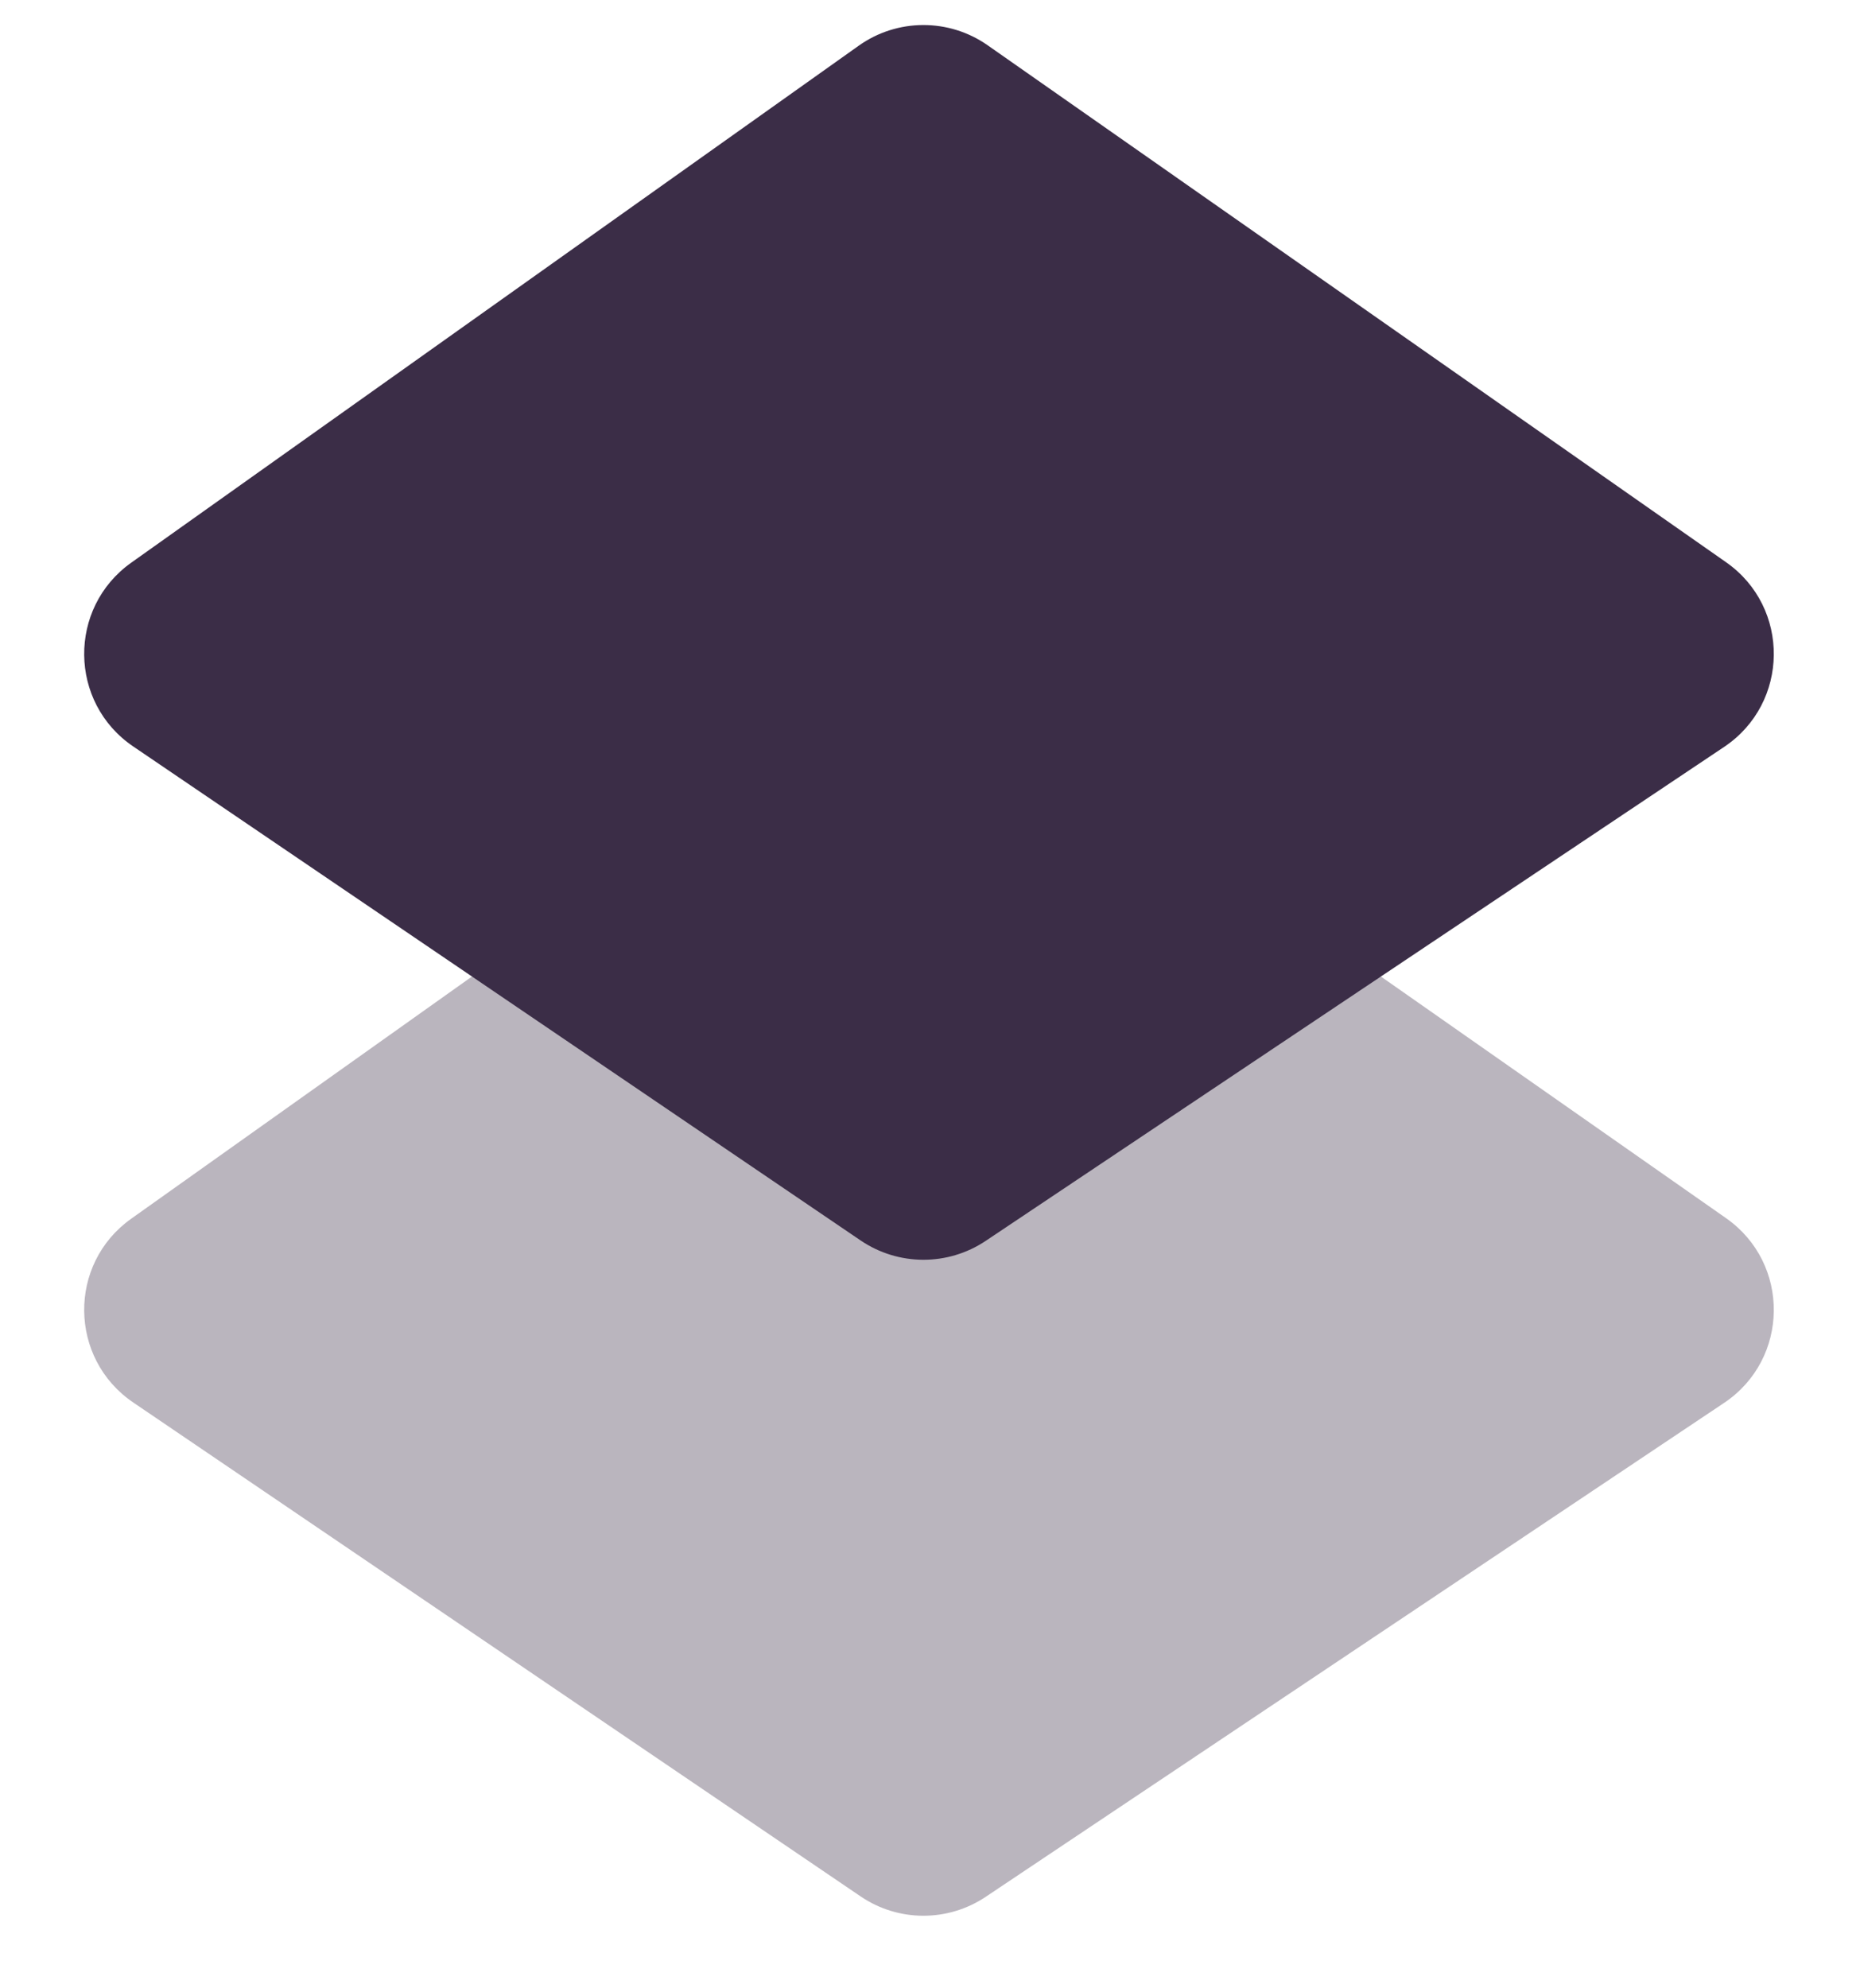
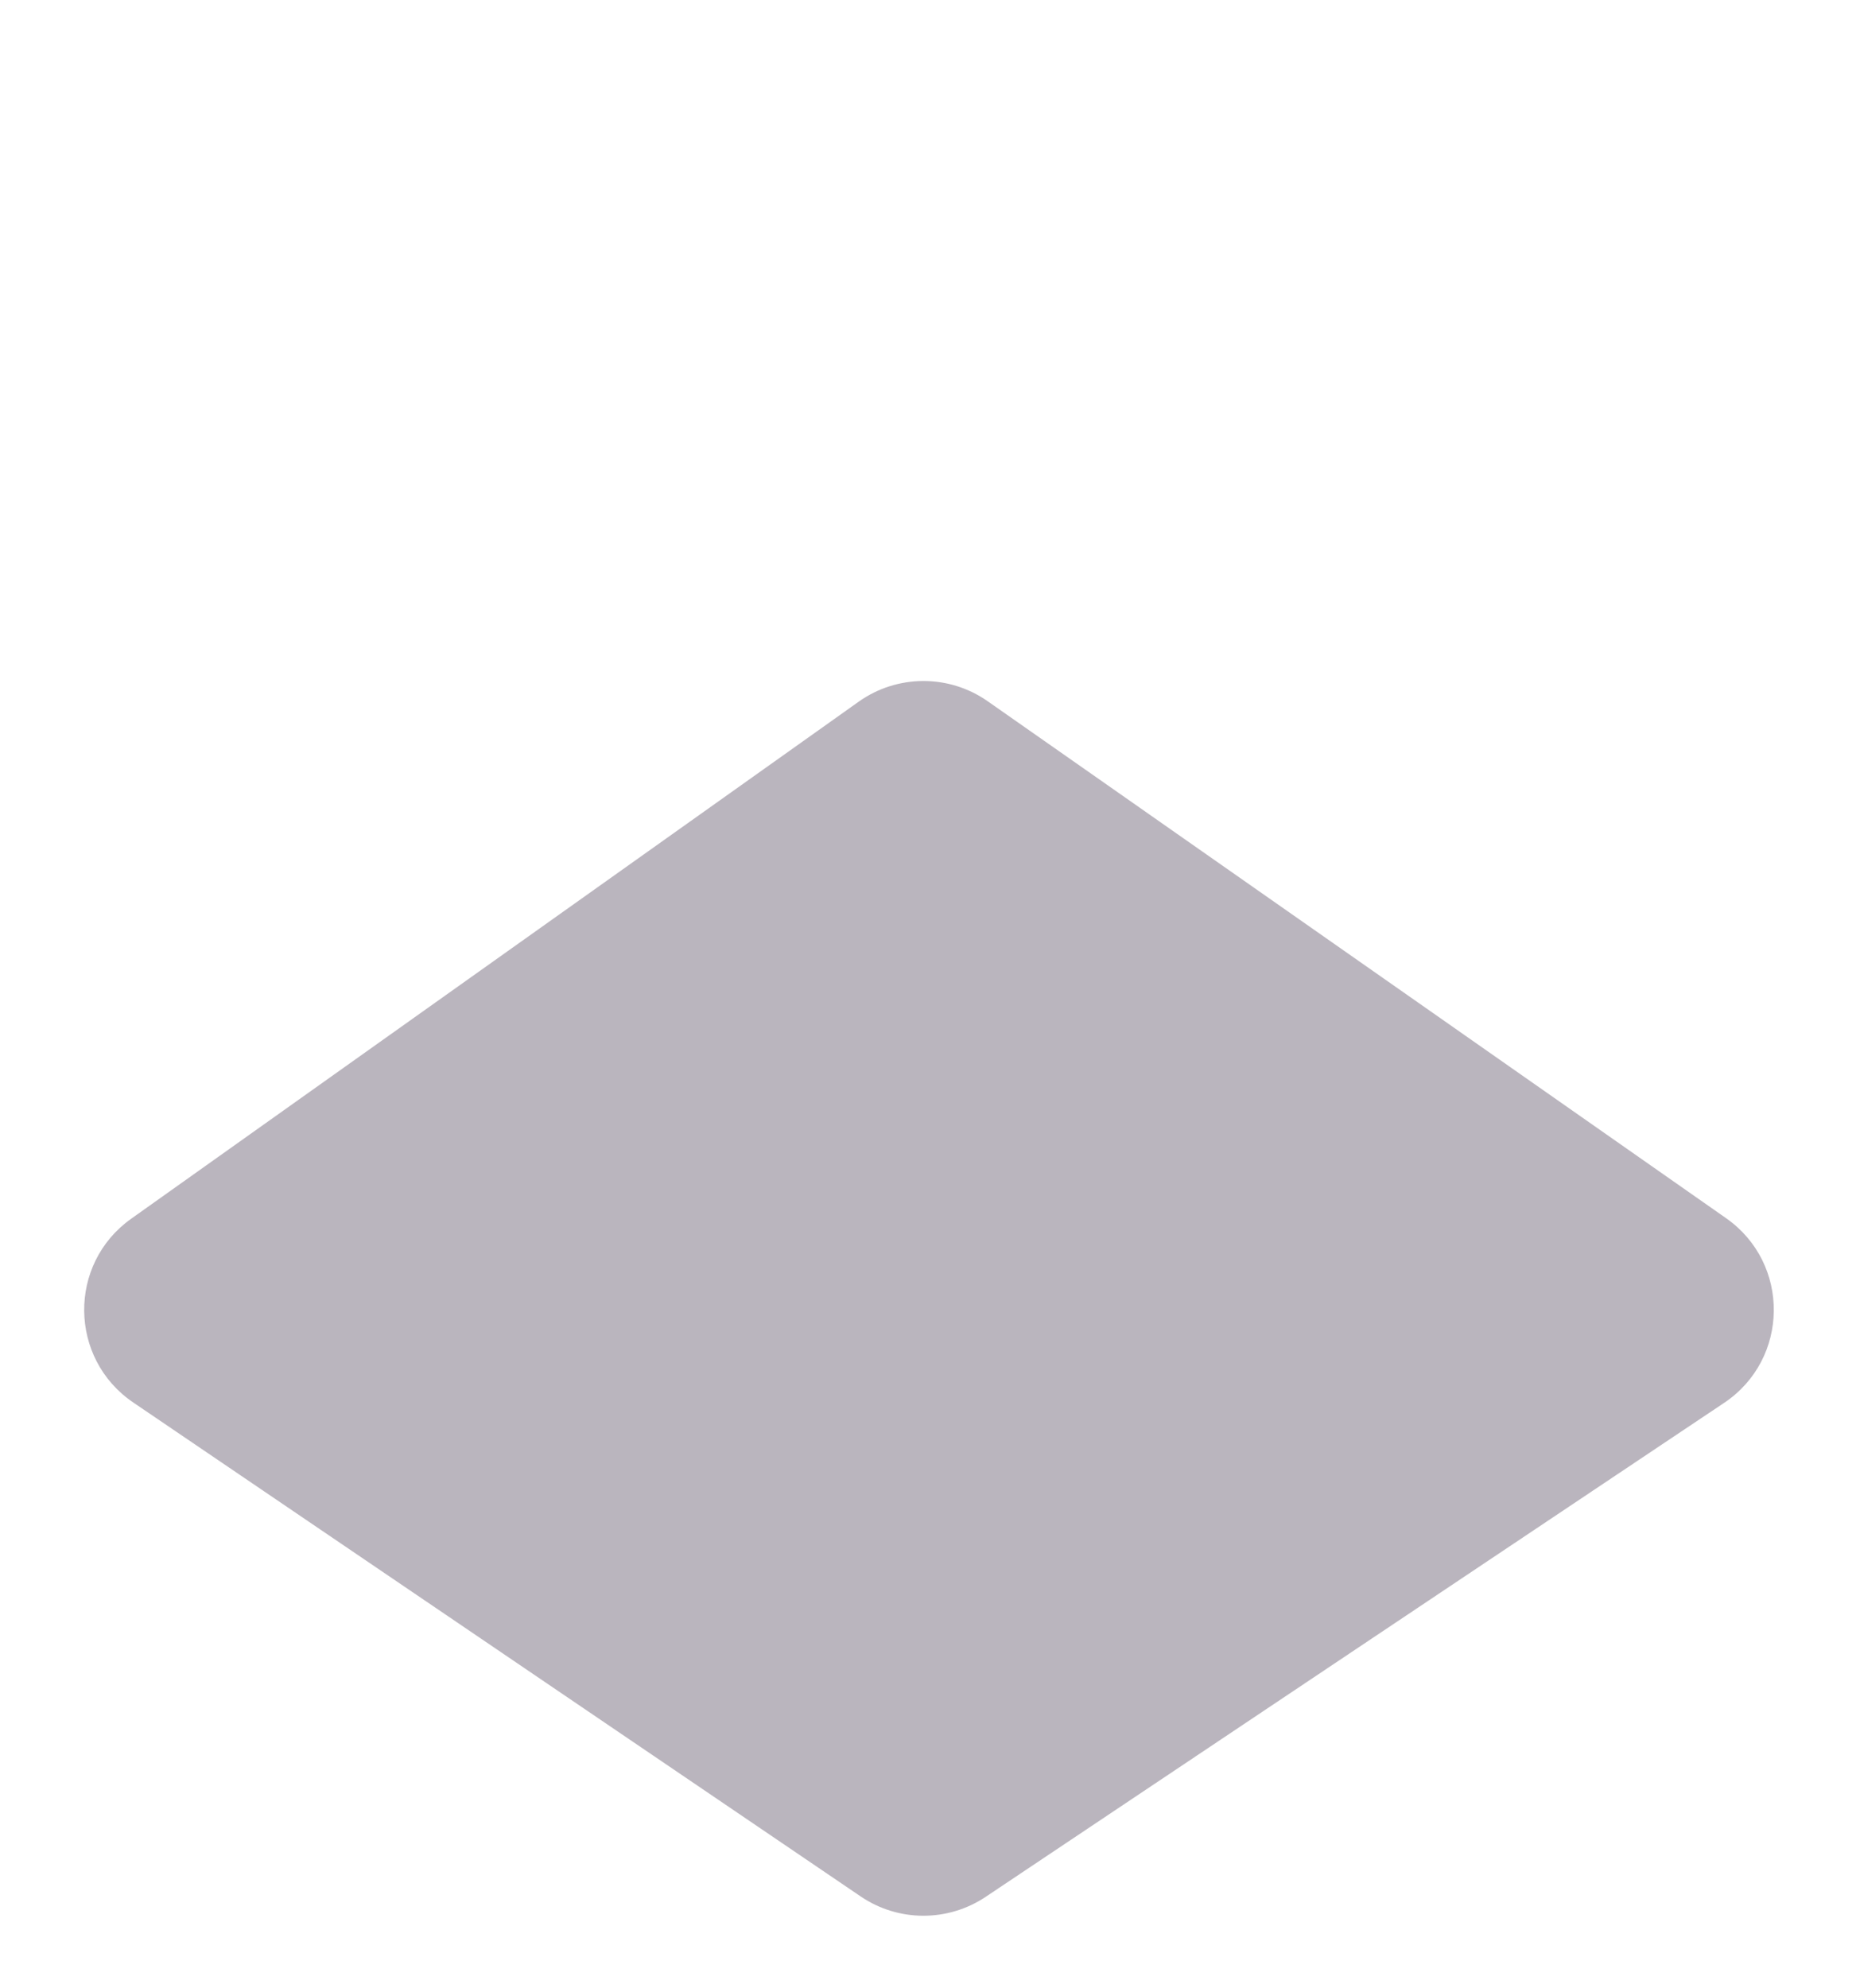
<svg xmlns="http://www.w3.org/2000/svg" width="29" height="31" viewBox="0 0 29 31" fill="none">
  <path d="M26.882 21.872L15.368 29.574C14.777 29.969 14.006 29.967 13.418 29.567L2.077 21.866C1.071 21.182 1.055 19.705 2.046 19.001L13.388 10.94C13.989 10.513 14.795 10.51 15.399 10.933L26.912 18.993C27.917 19.697 27.901 21.19 26.882 21.872Z" fill="#3B2D47" fill-opacity="0.35" />
-   <path d="M26.882 11.645L15.368 19.347C14.777 19.742 14.006 19.739 13.418 19.34L2.077 11.638C1.071 10.955 1.055 9.478 2.046 8.773L13.388 0.713C13.989 0.285 14.795 0.283 15.399 0.706L26.912 8.766C27.917 9.469 27.901 10.963 26.882 11.645Z" fill="#3B2D47" />
</svg>